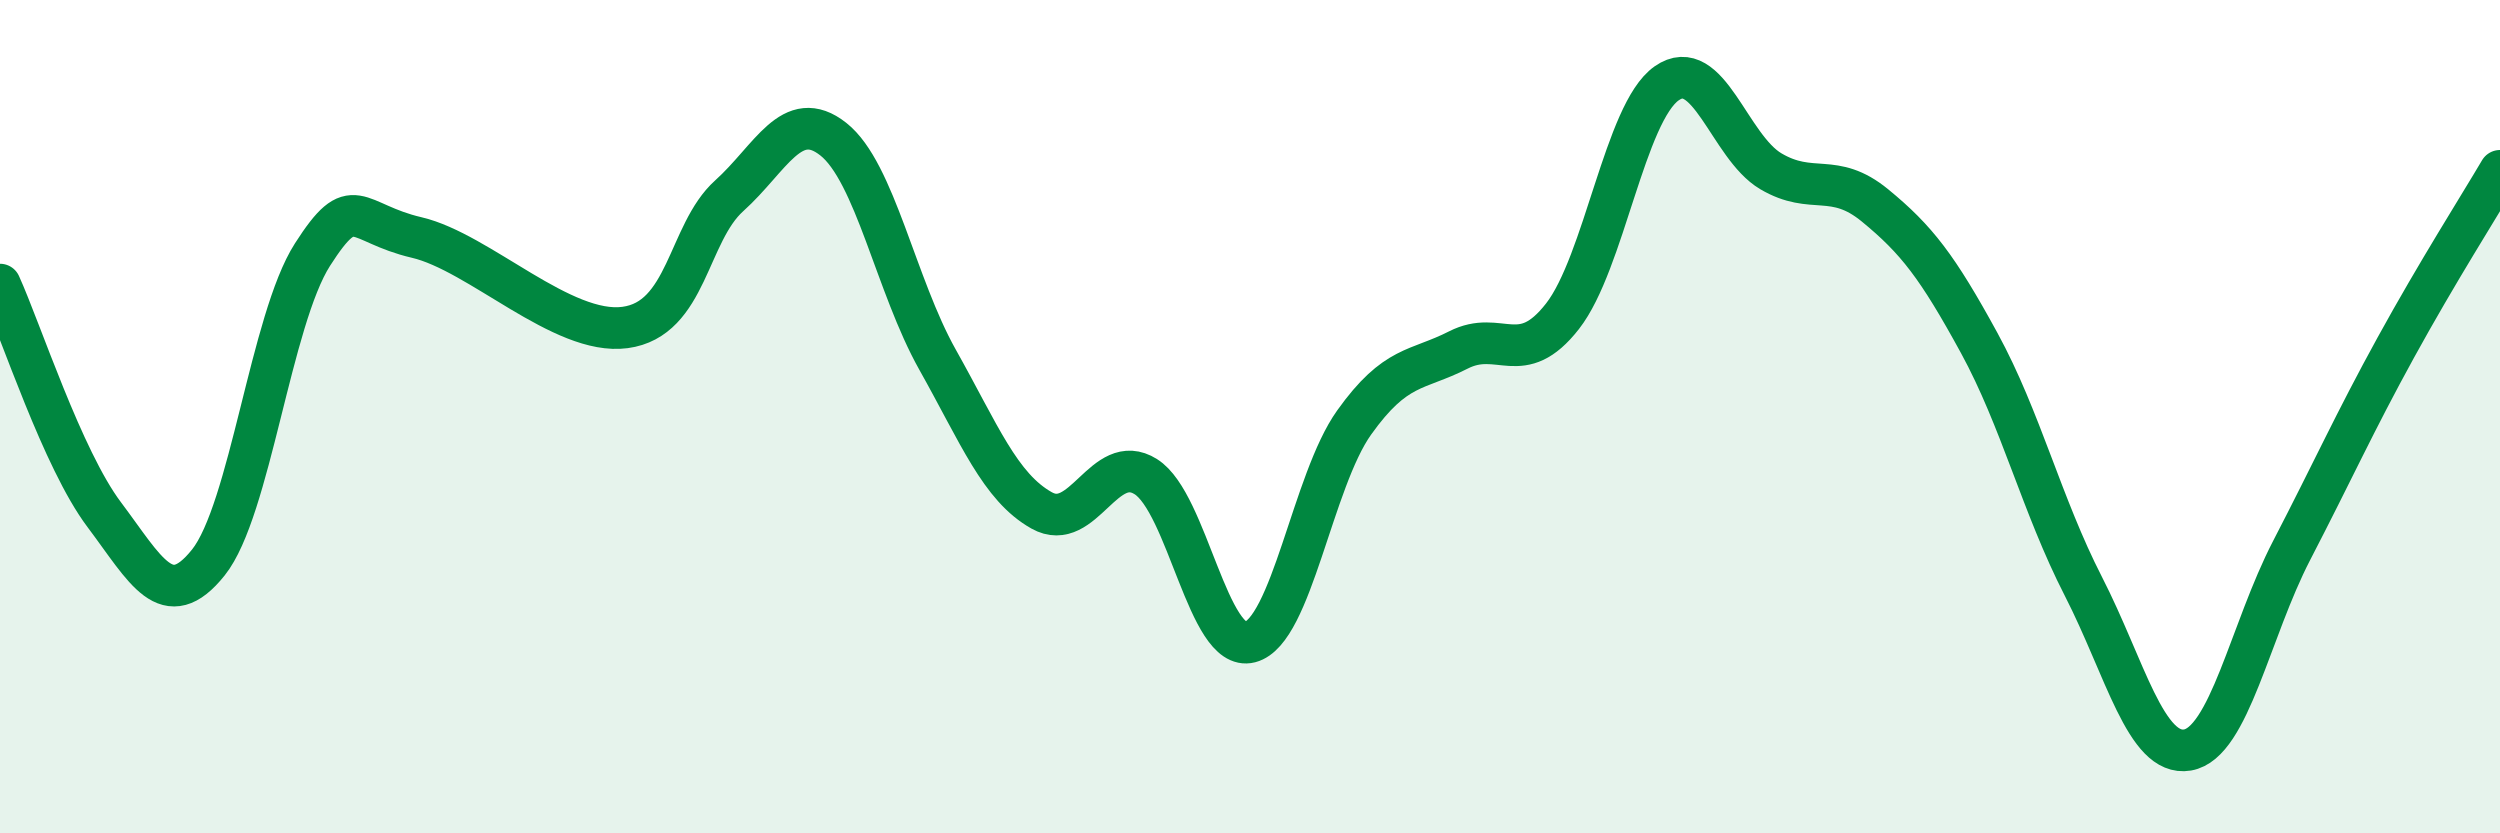
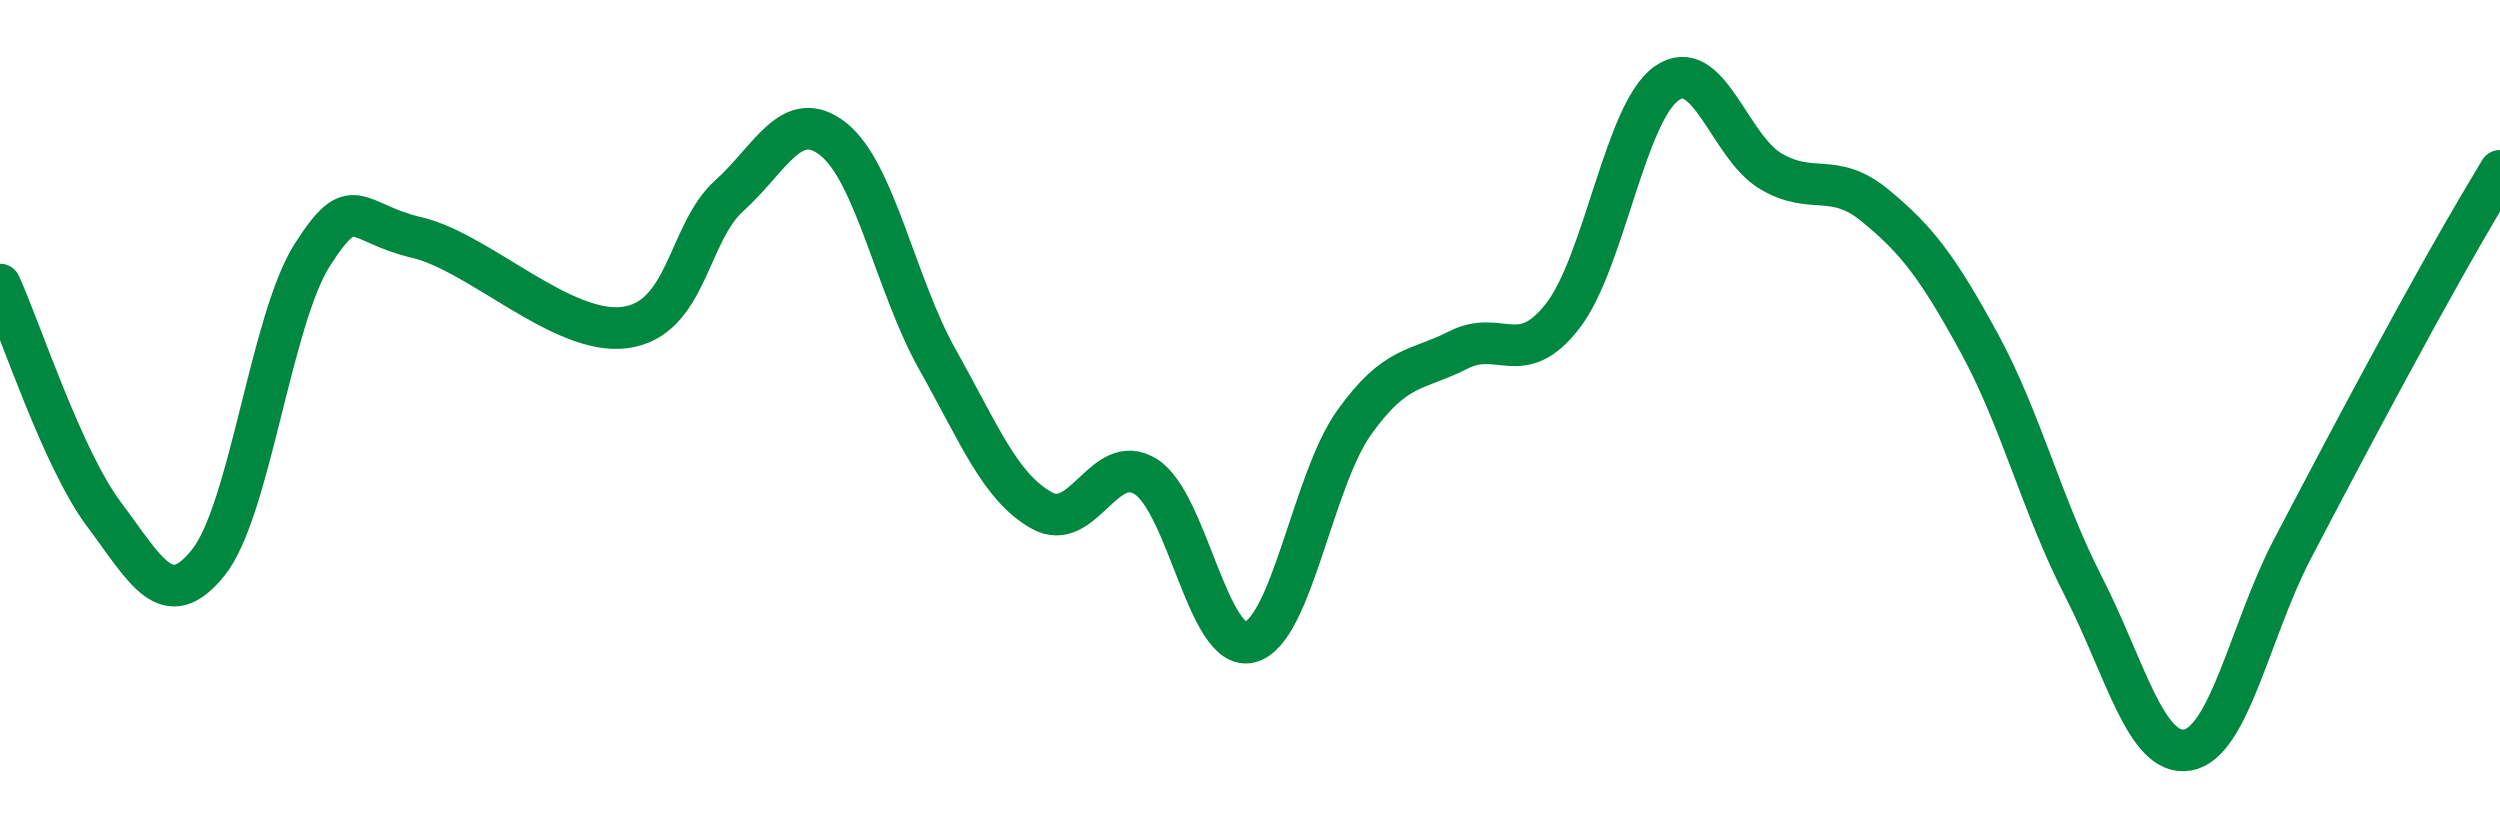
<svg xmlns="http://www.w3.org/2000/svg" width="60" height="20" viewBox="0 0 60 20">
-   <path d="M 0,6.83 C 0.5,7.93 1.5,11.02 2.5,12.35 C 3.5,13.68 4,14.75 5,13.5 C 6,12.25 6.5,7.67 7.5,6.11 C 8.5,4.55 8.5,5.35 10,5.7 C 11.5,6.05 13.5,8.06 15,7.86 C 16.5,7.66 16.5,5.6 17.5,4.7 C 18.5,3.8 19,2.55 20,3.34 C 21,4.13 21.5,6.85 22.5,8.63 C 23.5,10.41 24,11.69 25,12.25 C 26,12.81 26.5,10.81 27.5,11.44 C 28.5,12.07 29,15.67 30,15.41 C 31,15.15 31.5,11.54 32.5,10.14 C 33.5,8.74 34,8.91 35,8.4 C 36,7.89 36.5,8.87 37.5,7.59 C 38.5,6.31 39,2.7 40,2 C 41,1.3 41.5,3.52 42.5,4.11 C 43.5,4.7 44,4.11 45,4.93 C 46,5.75 46.5,6.4 47.5,8.23 C 48.5,10.06 49,12.12 50,14.07 C 51,16.02 51.5,18.17 52.5,18 C 53.5,17.83 54,15.14 55,13.21 C 56,11.28 56.5,10.16 57.5,8.34 C 58.5,6.52 59.5,4.95 60,4.1L60 20L0 20Z" fill="#008740" opacity="0.1" stroke-linecap="round" stroke-linejoin="round" />
-   <path d="M 0,6.83 C 0.5,7.93 1.5,11.02 2.5,12.35 C 3.5,13.68 4,14.75 5,13.5 C 6,12.25 6.5,7.67 7.5,6.11 C 8.5,4.55 8.5,5.35 10,5.7 C 11.5,6.05 13.5,8.06 15,7.86 C 16.5,7.66 16.5,5.6 17.5,4.7 C 18.5,3.8 19,2.55 20,3.34 C 21,4.13 21.5,6.85 22.5,8.63 C 23.5,10.41 24,11.69 25,12.25 C 26,12.81 26.5,10.81 27.5,11.44 C 28.5,12.07 29,15.67 30,15.41 C 31,15.15 31.5,11.54 32.5,10.14 C 33.5,8.74 34,8.91 35,8.4 C 36,7.89 36.5,8.87 37.5,7.59 C 38.5,6.31 39,2.7 40,2 C 41,1.3 41.5,3.52 42.5,4.11 C 43.5,4.7 44,4.11 45,4.93 C 46,5.75 46.5,6.4 47.5,8.23 C 48.5,10.06 49,12.12 50,14.07 C 51,16.02 51.5,18.17 52.5,18 C 53.5,17.83 54,15.14 55,13.21 C 56,11.28 56.5,10.16 57.5,8.34 C 58.5,6.52 59.5,4.95 60,4.1" stroke="#008740" stroke-width="1" fill="none" stroke-linecap="round" stroke-linejoin="round" />
+   <path d="M 0,6.83 C 0.5,7.93 1.5,11.02 2.5,12.35 C 3.5,13.68 4,14.75 5,13.5 C 6,12.25 6.5,7.67 7.5,6.11 C 8.5,4.55 8.5,5.35 10,5.7 C 11.5,6.05 13.5,8.06 15,7.86 C 16.5,7.66 16.5,5.6 17.5,4.7 C 18.5,3.8 19,2.55 20,3.34 C 21,4.13 21.5,6.85 22.5,8.63 C 23.5,10.41 24,11.69 25,12.25 C 26,12.81 26.5,10.81 27.5,11.44 C 28.5,12.07 29,15.67 30,15.41 C 31,15.15 31.5,11.54 32.5,10.14 C 33.5,8.74 34,8.91 35,8.4 C 36,7.89 36.5,8.87 37.5,7.59 C 38.5,6.31 39,2.7 40,2 C 41,1.3 41.5,3.52 42.5,4.11 C 43.5,4.7 44,4.11 45,4.93 C 46,5.75 46.5,6.4 47.5,8.23 C 48.5,10.06 49,12.12 50,14.07 C 51,16.02 51.5,18.17 52.5,18 C 53.5,17.83 54,15.14 55,13.21 C 58.5,6.52 59.5,4.95 60,4.1" stroke="#008740" stroke-width="1" fill="none" stroke-linecap="round" stroke-linejoin="round" />
</svg>